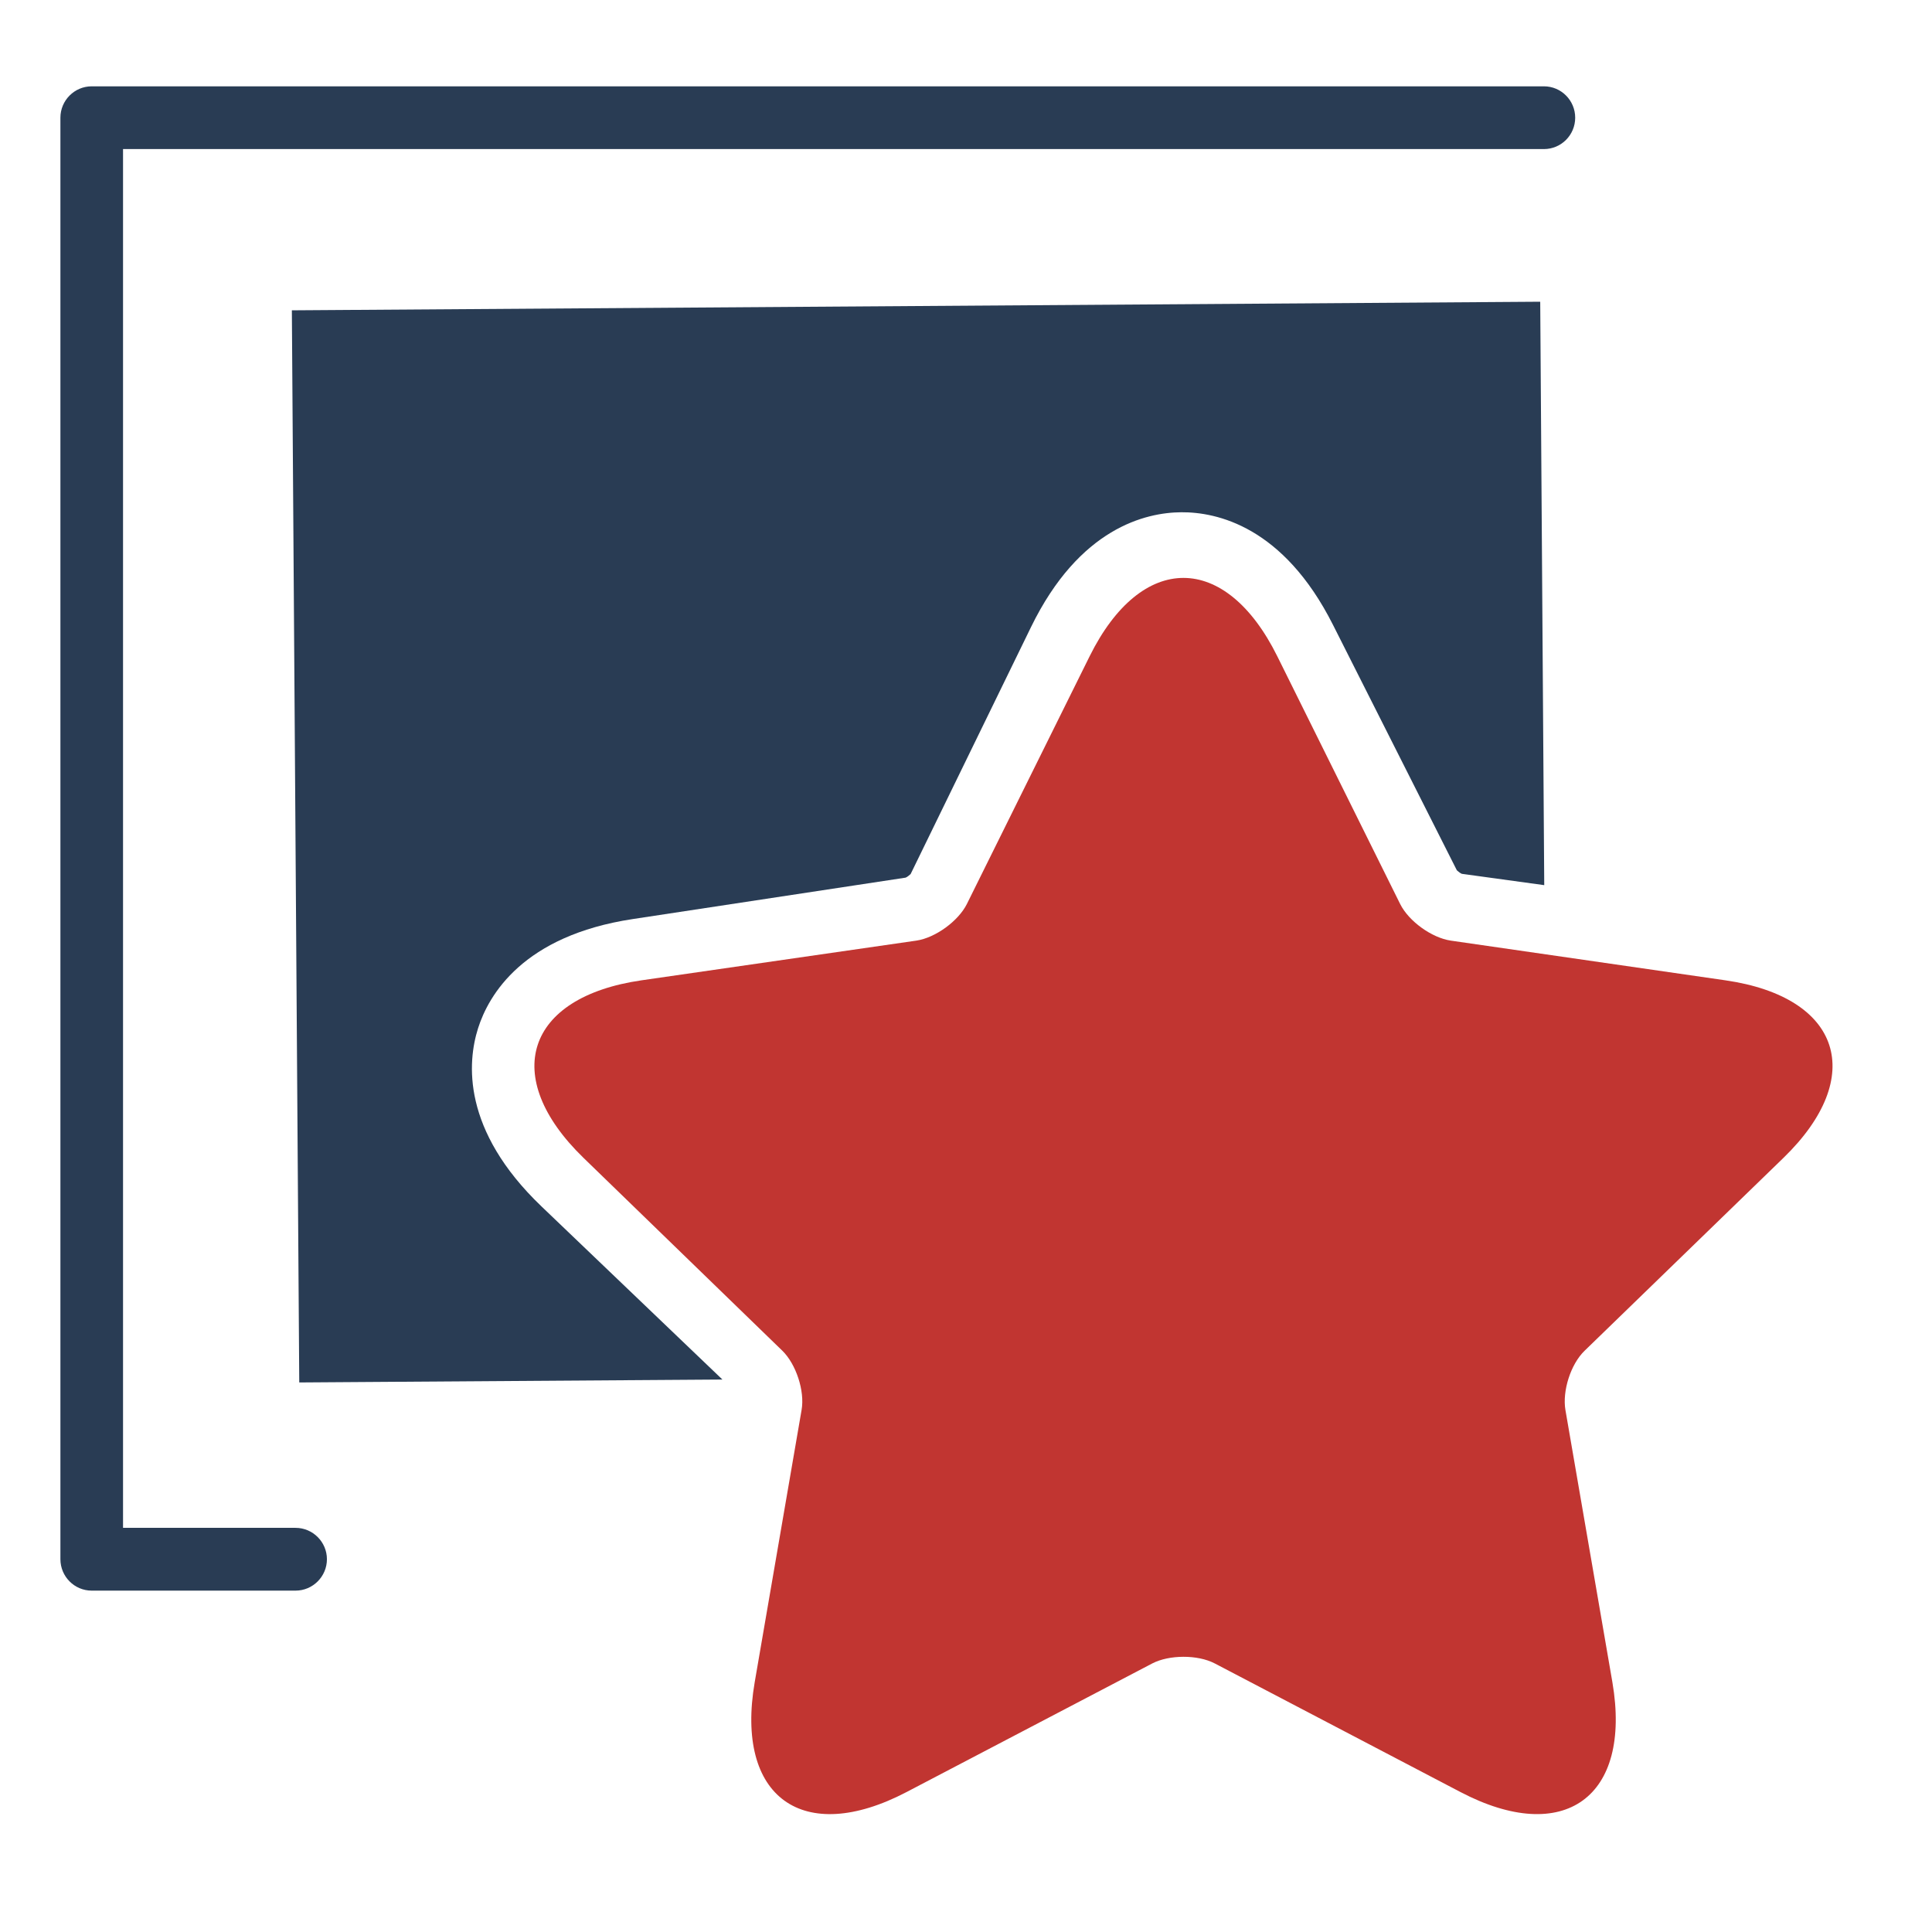
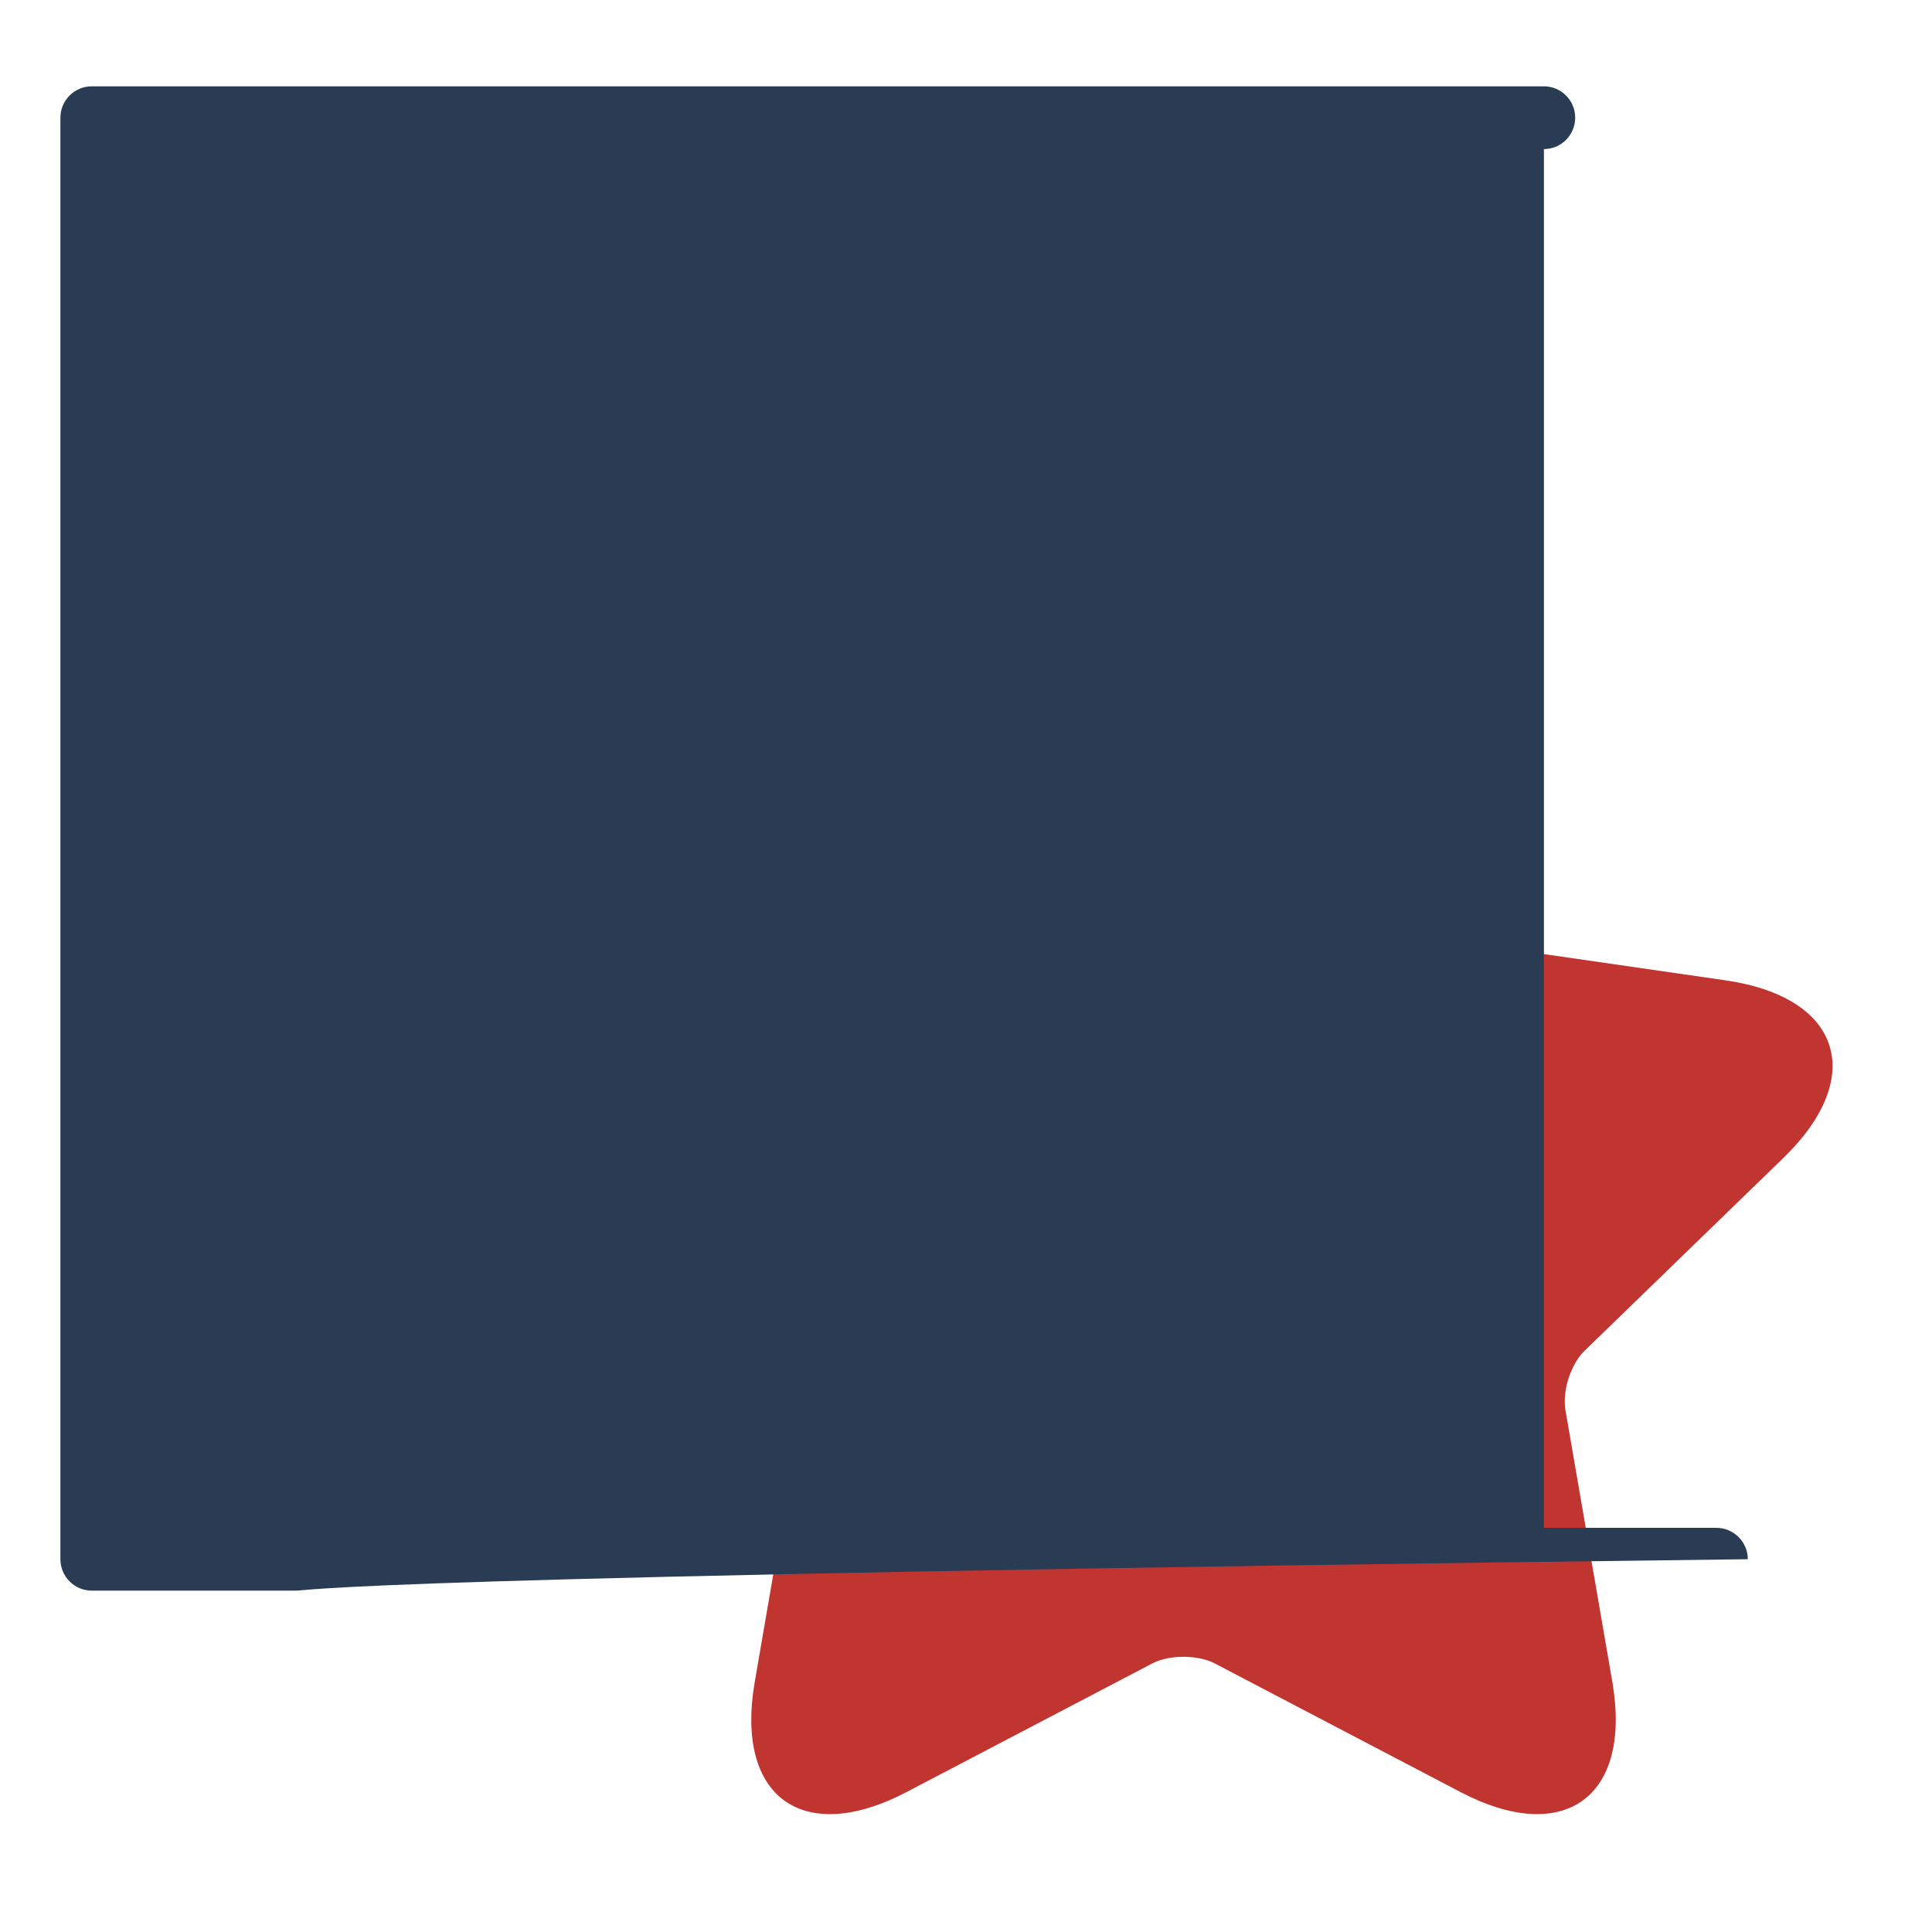
<svg xmlns="http://www.w3.org/2000/svg" version="1.1" id="图层_1" x="0px" y="0px" width="600px" height="600px" viewBox="0 0 600 600" enable-background="new 0 0 600 600" xml:space="preserve">
  <path fill="#C13531" d="M377.241,516.588c-5.35-2.785-14.184-2.693-19.377,0l-76.328,39.951c-32.221,16.846-53.27,1.57-47.16-34.088  l14.566-84.58c1.041-5.939-1.76-14.281-5.975-18.385l-61.75-59.896c-26.01-25.221-17.932-49.93,17.977-55.137l85.402-12.336  c5.955-0.889,13.041-6.1,15.662-11.34l38.145-76.979c16.105-32.467,42.203-32.389,58.266,0l38.18,76.979  c2.697,5.381,9.84,10.475,15.697,11.34l85.326,12.336c35.945,5.207,43.975,29.947,17.998,55.137l-61.752,59.896  c-4.365,4.217-6.949,12.547-5.961,18.385l14.592,84.58c6.09,35.713-15.062,50.9-47.18,34.088L377.241,516.588z" />
-   <path fill="#293C54" d="M91.782,493.984H28.472c-5.359,0-9.711-4.387-9.711-9.754V36.553c0-5.357,4.352-9.744,9.711-9.744h451.008  c5.377,0,9.711,4.387,9.711,9.744c0,5.367-4.334,9.742-9.711,9.742H38.21v428.193h53.572c5.365,0,9.746,4.377,9.746,9.742  C101.528,489.598,97.147,493.984,91.782,493.984z" />
-   <path fill="#293C54" d="M148.453,319.378c3.311-10.444,13.995-28.804,48.079-33.959l84.713-12.859  c0.508-0.202,1.162-0.744,1.555-1.108l37.391-76.712c15.047-30.864,35.707-35.579,46.669-35.654  c10.977-0.076,31.705,4.354,47.131,35.008l38.448,76.189c0.4,0.359,1.059,0.892,1.537,1.088l25.601,3.519l-1.248-181.187  L90.64,96.373l2.294,332.961l131.421-0.905l-56.166-53.74C143.309,350.888,145.157,329.829,148.453,319.378z" />
+   <path fill="#293C54" d="M91.782,493.984H28.472c-5.359,0-9.711-4.387-9.711-9.754V36.553c0-5.357,4.352-9.744,9.711-9.744h451.008  c5.377,0,9.711,4.387,9.711,9.744c0,5.367-4.334,9.742-9.711,9.742v428.193h53.572c5.365,0,9.746,4.377,9.746,9.742  C101.528,489.598,97.147,493.984,91.782,493.984z" />
</svg>